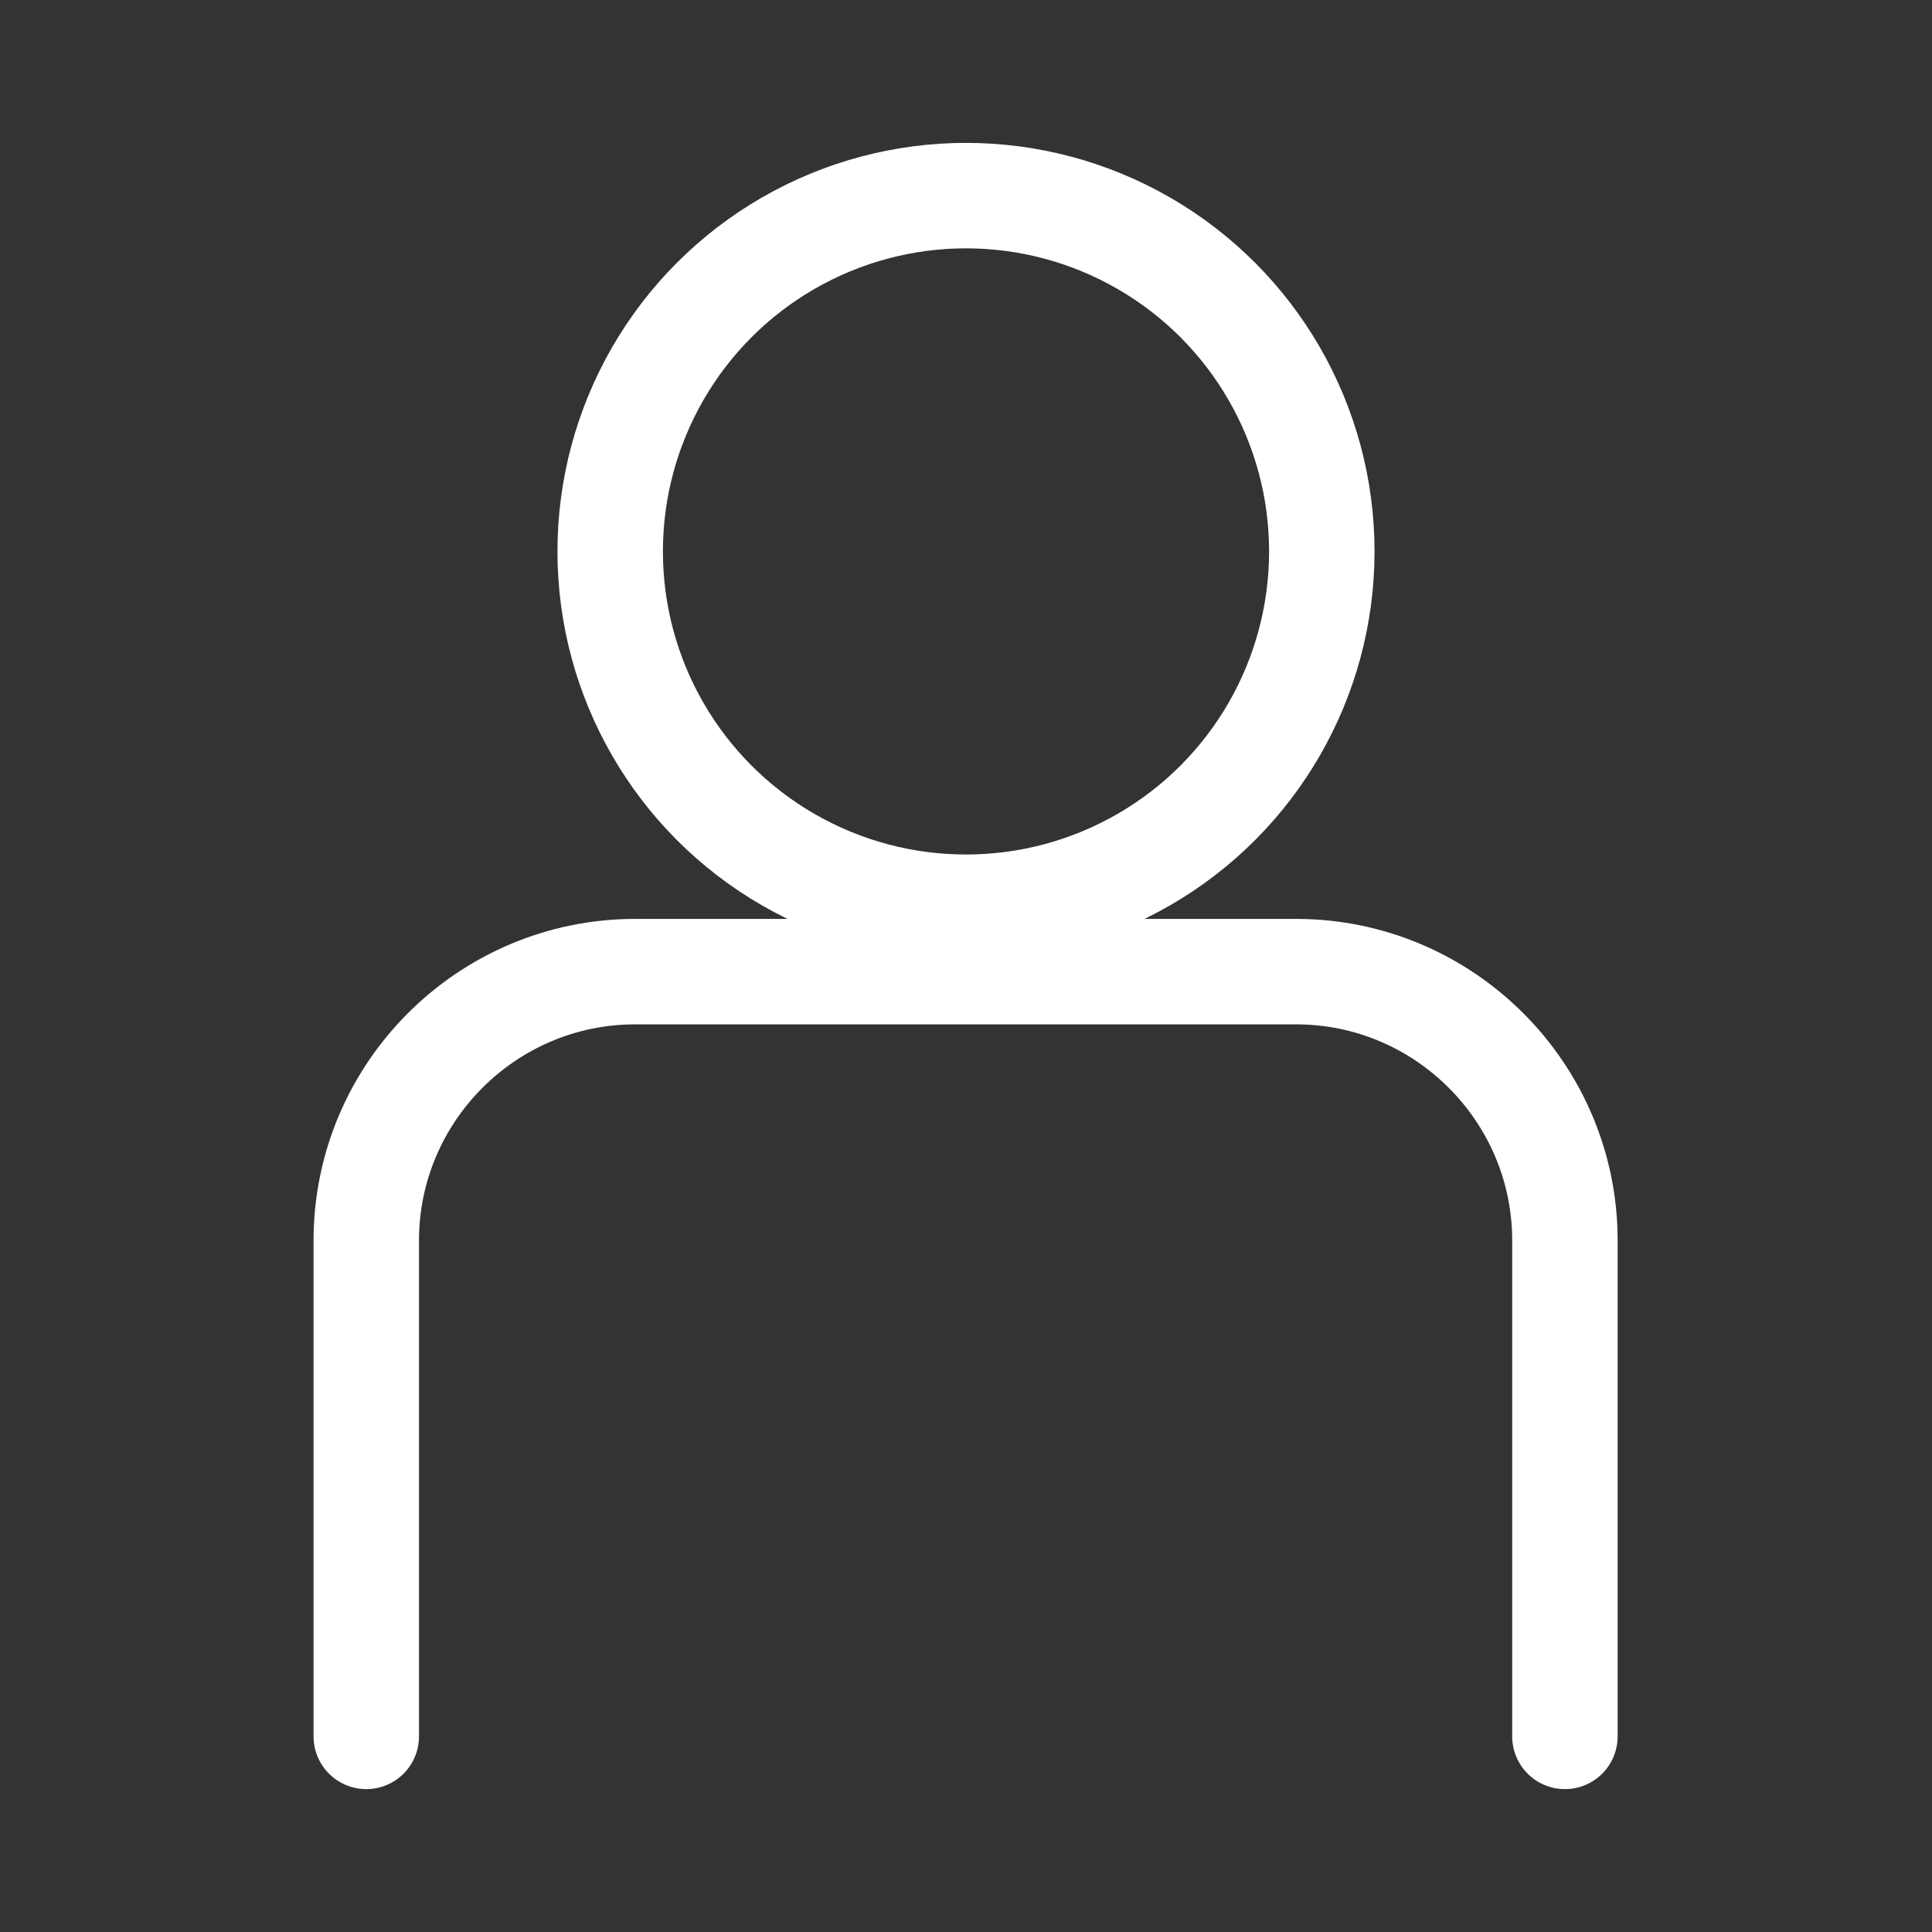
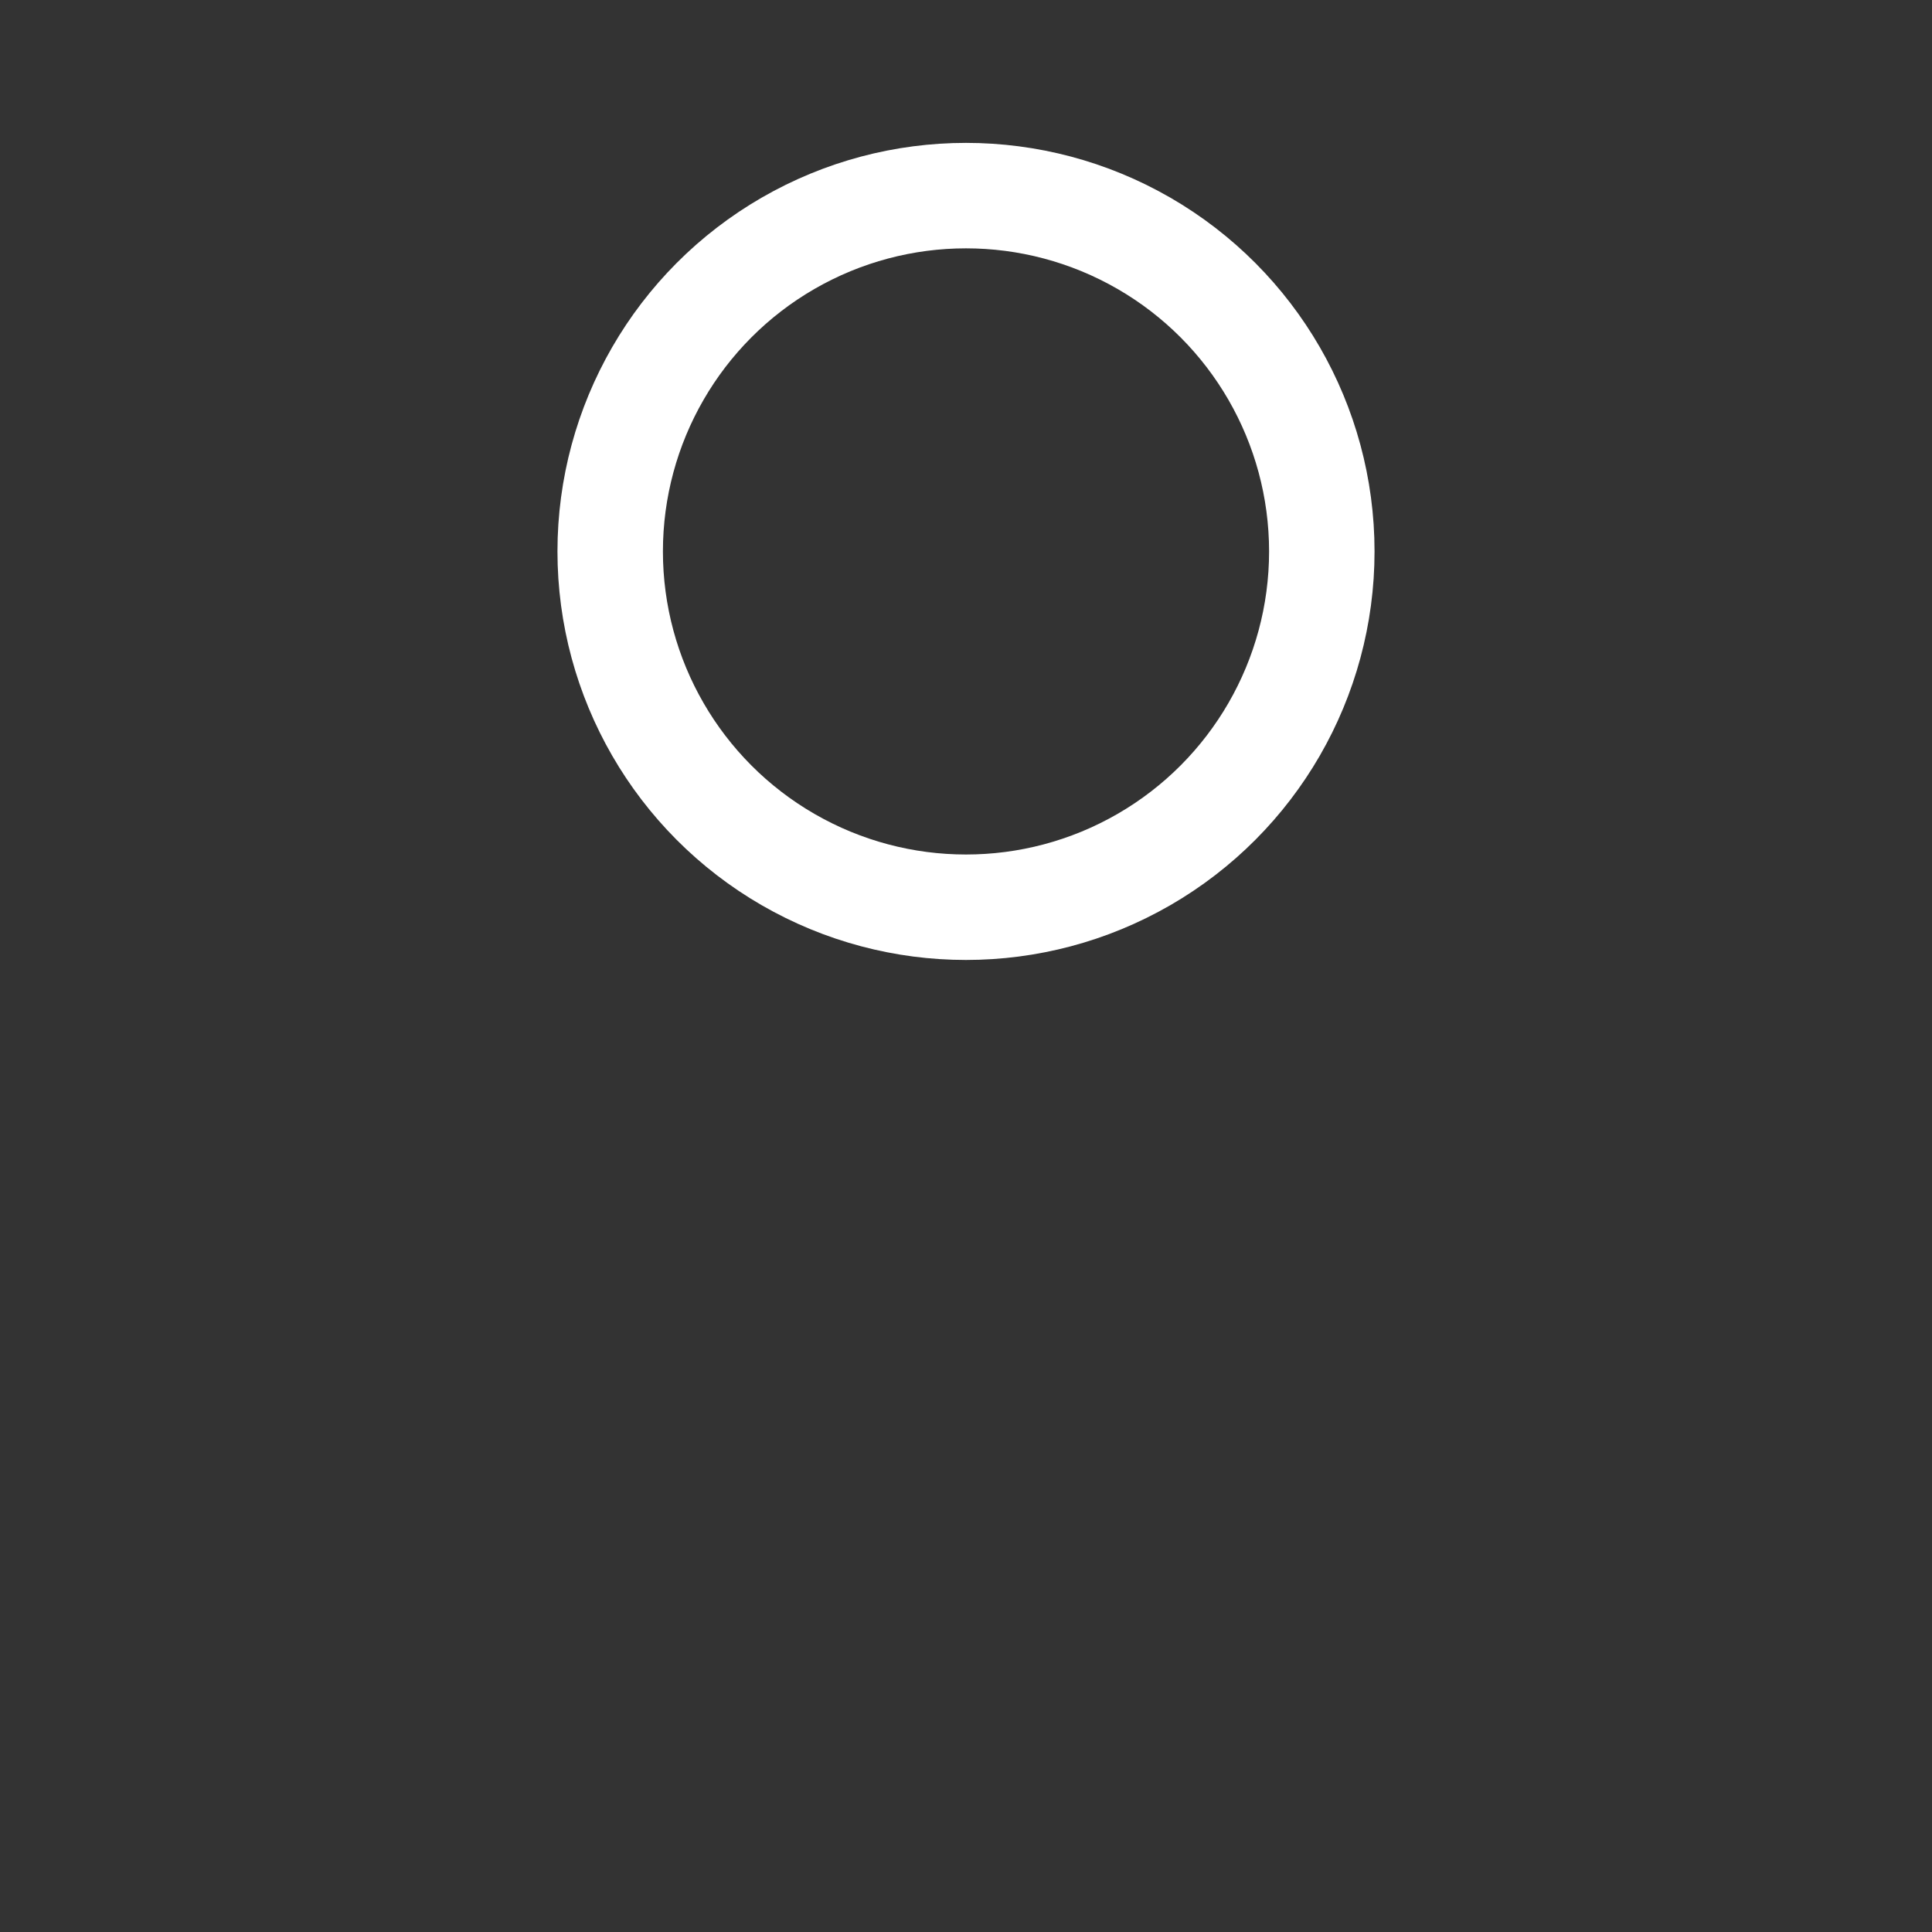
<svg xmlns="http://www.w3.org/2000/svg" version="1.1" id="Capa_1" x="0px" y="0px" viewBox="0 0 24 24" style="enable-background:new 0 0 24 24;" xml:space="preserve">
  <rect x="0" y="0" width="24" height="24" fill="#333333" stroke="none" />
  <style type="text/css">
	.st0{fill:none;stroke:#FFFFFF;stroke-width:1.31;stroke-linecap:round;stroke-linejoin:round;stroke-miterlimit:10;}
</style>
  <g>
    <circle class="st0" cx="12" cy="6.85" r="4.42" />
-     <path class="st0" d="M4.55,21.57v-6.16c0-1.84,1.5-3.34,3.34-3.34h8.21c1.84,0,3.34,1.5,3.34,3.34v6.16" />
  </g>
</svg>